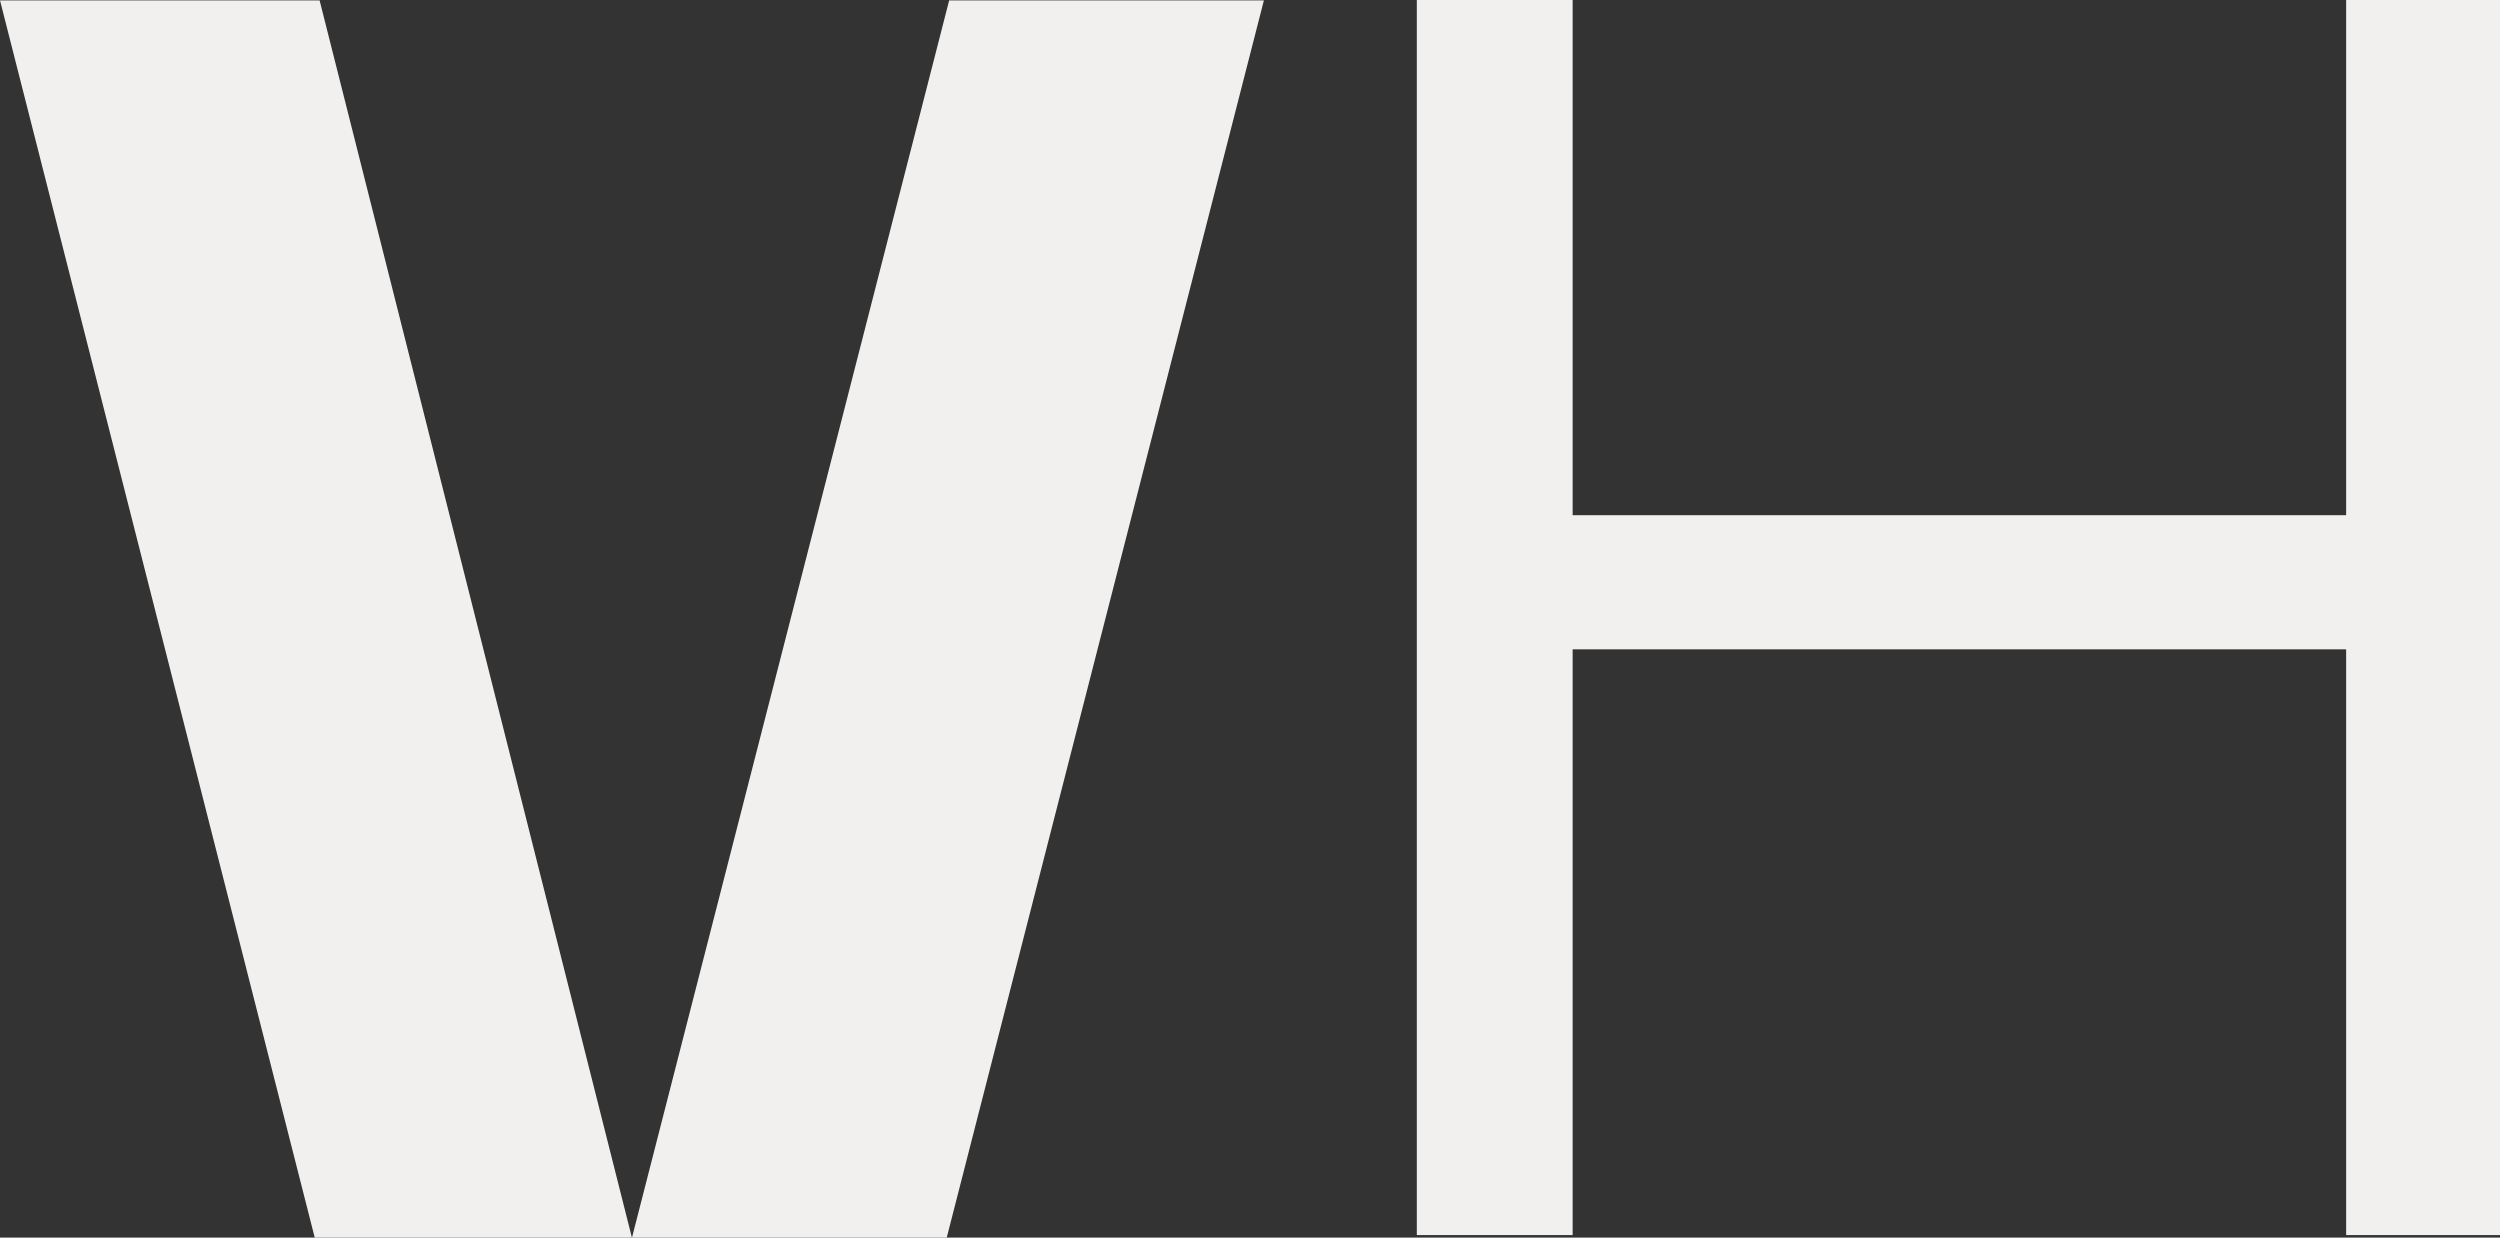
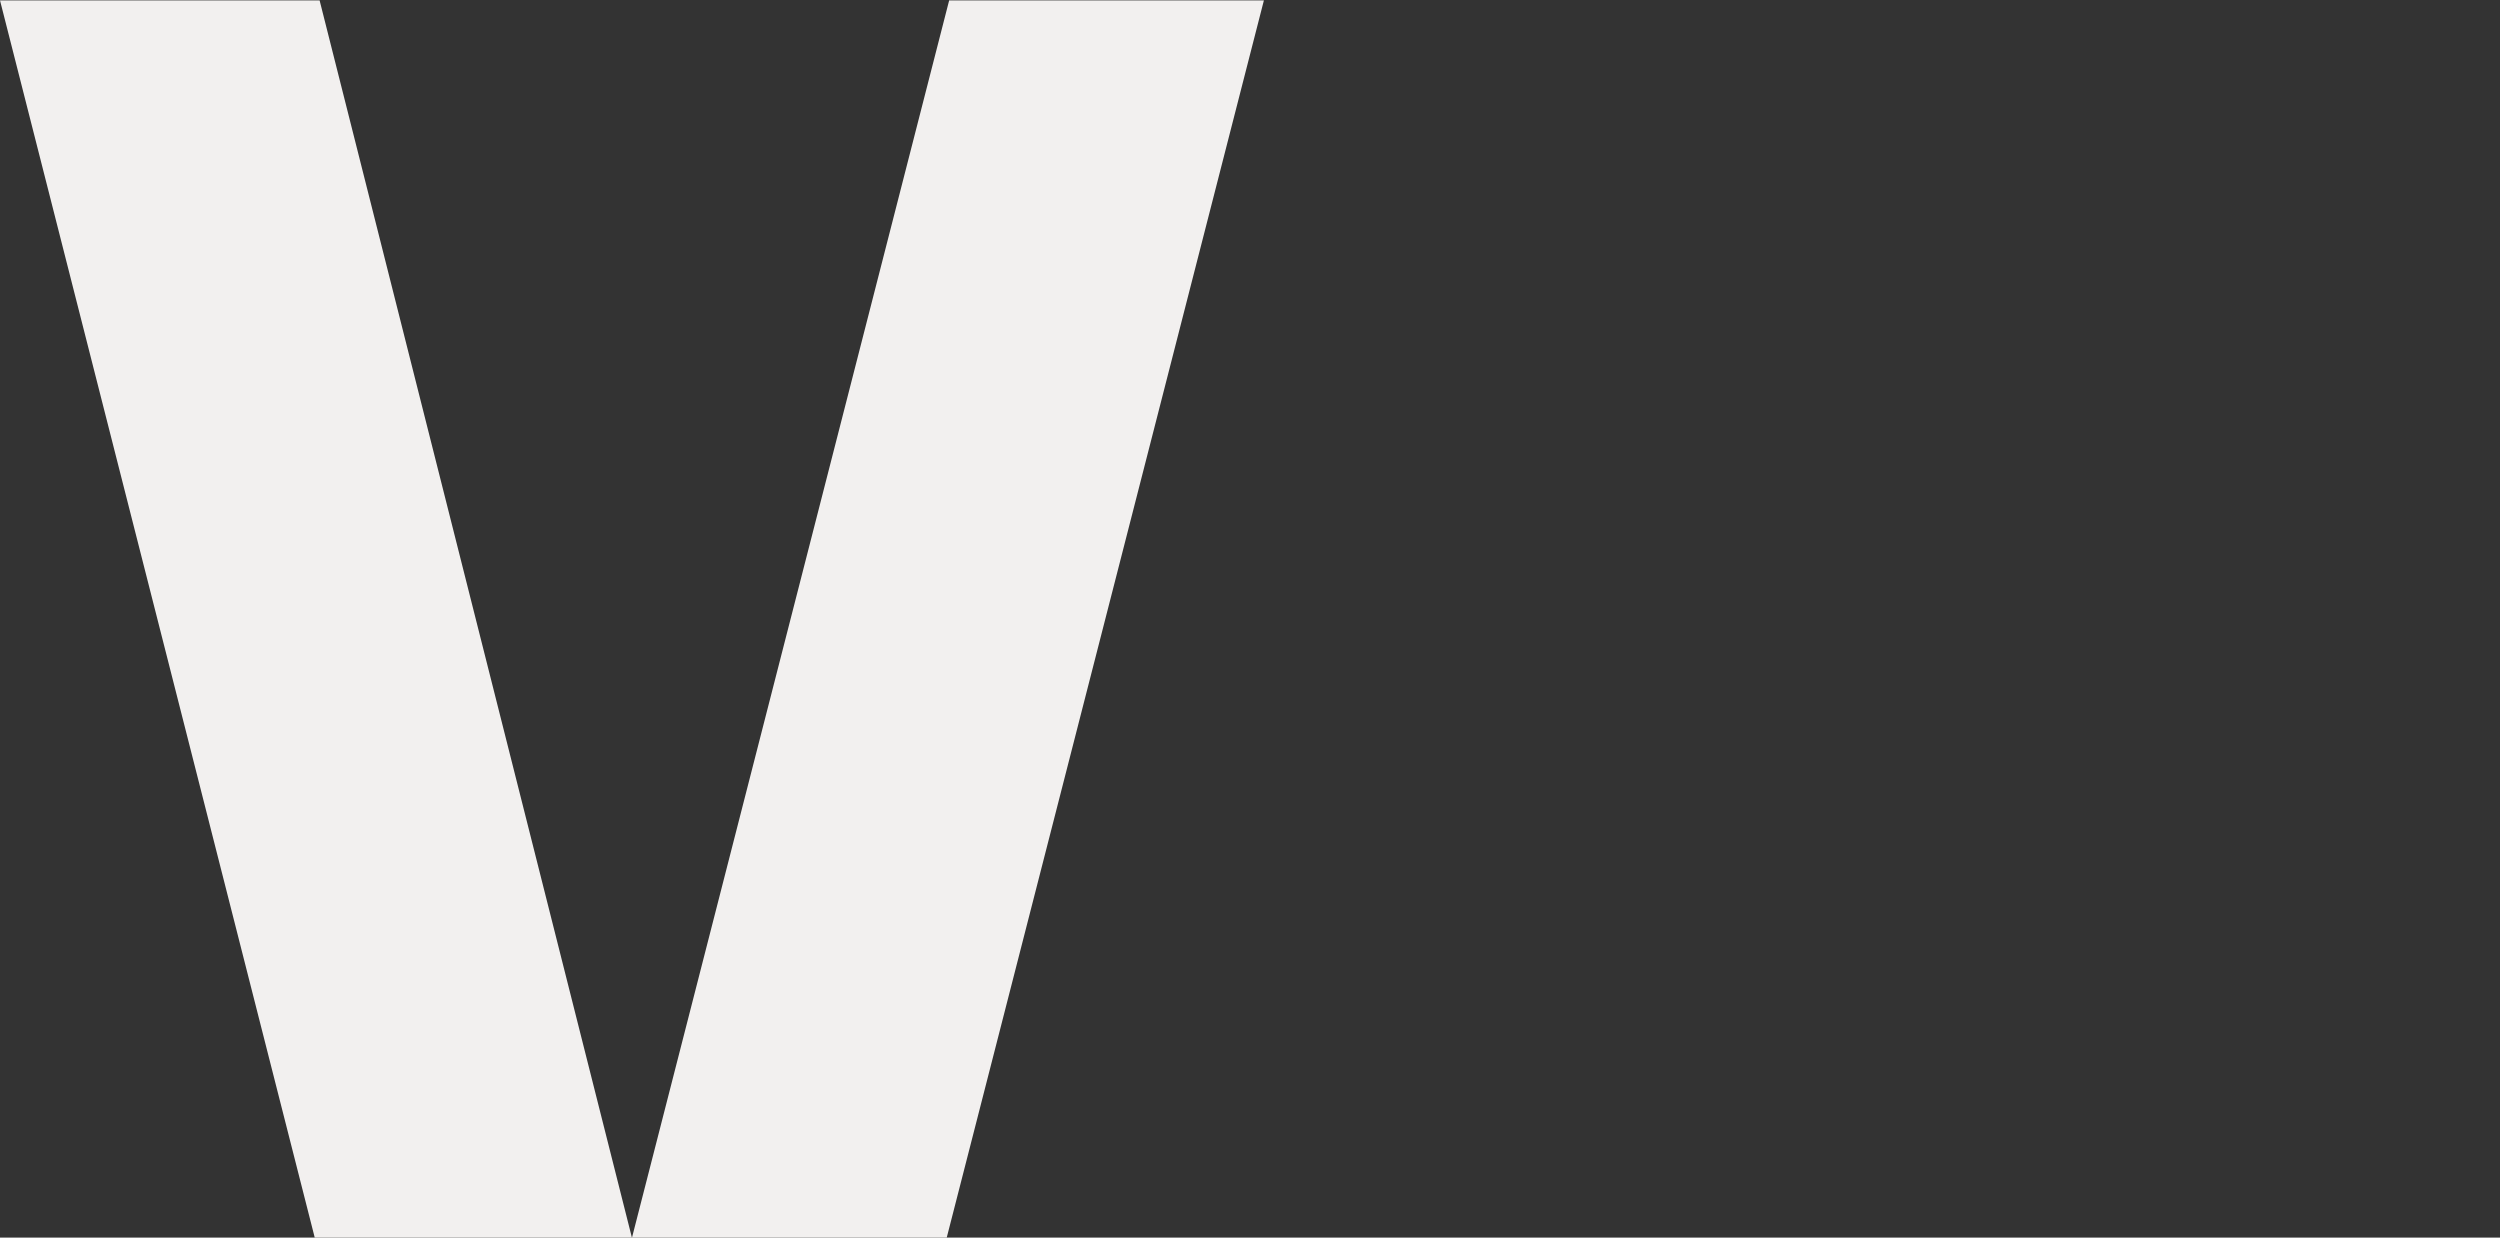
<svg xmlns="http://www.w3.org/2000/svg" id="Layer_2" viewBox="0 0 267.13 132.24">
  <rect x="0" y="0" width="267.13" height="132.24" fill="#333333" stroke="none" />
  <defs>
    <style>.cls-1{fill:#f2f0ef;}</style>
  </defs>
  <g id="Layer_1-2">
    <path class="cls-1" d="M0,.04h34.15l33.37,132.2h-33.89L0,.04ZM101.42.04h33.63l-33.89,132.2h-33.63L101.42.04Z" />
-     <path class="cls-1" d="M151.39,0h16.65v55.05h82.65V0h16.45v131.97h-16.45v-62.59h-82.65v62.59h-16.65V0Z" />
  </g>
</svg>